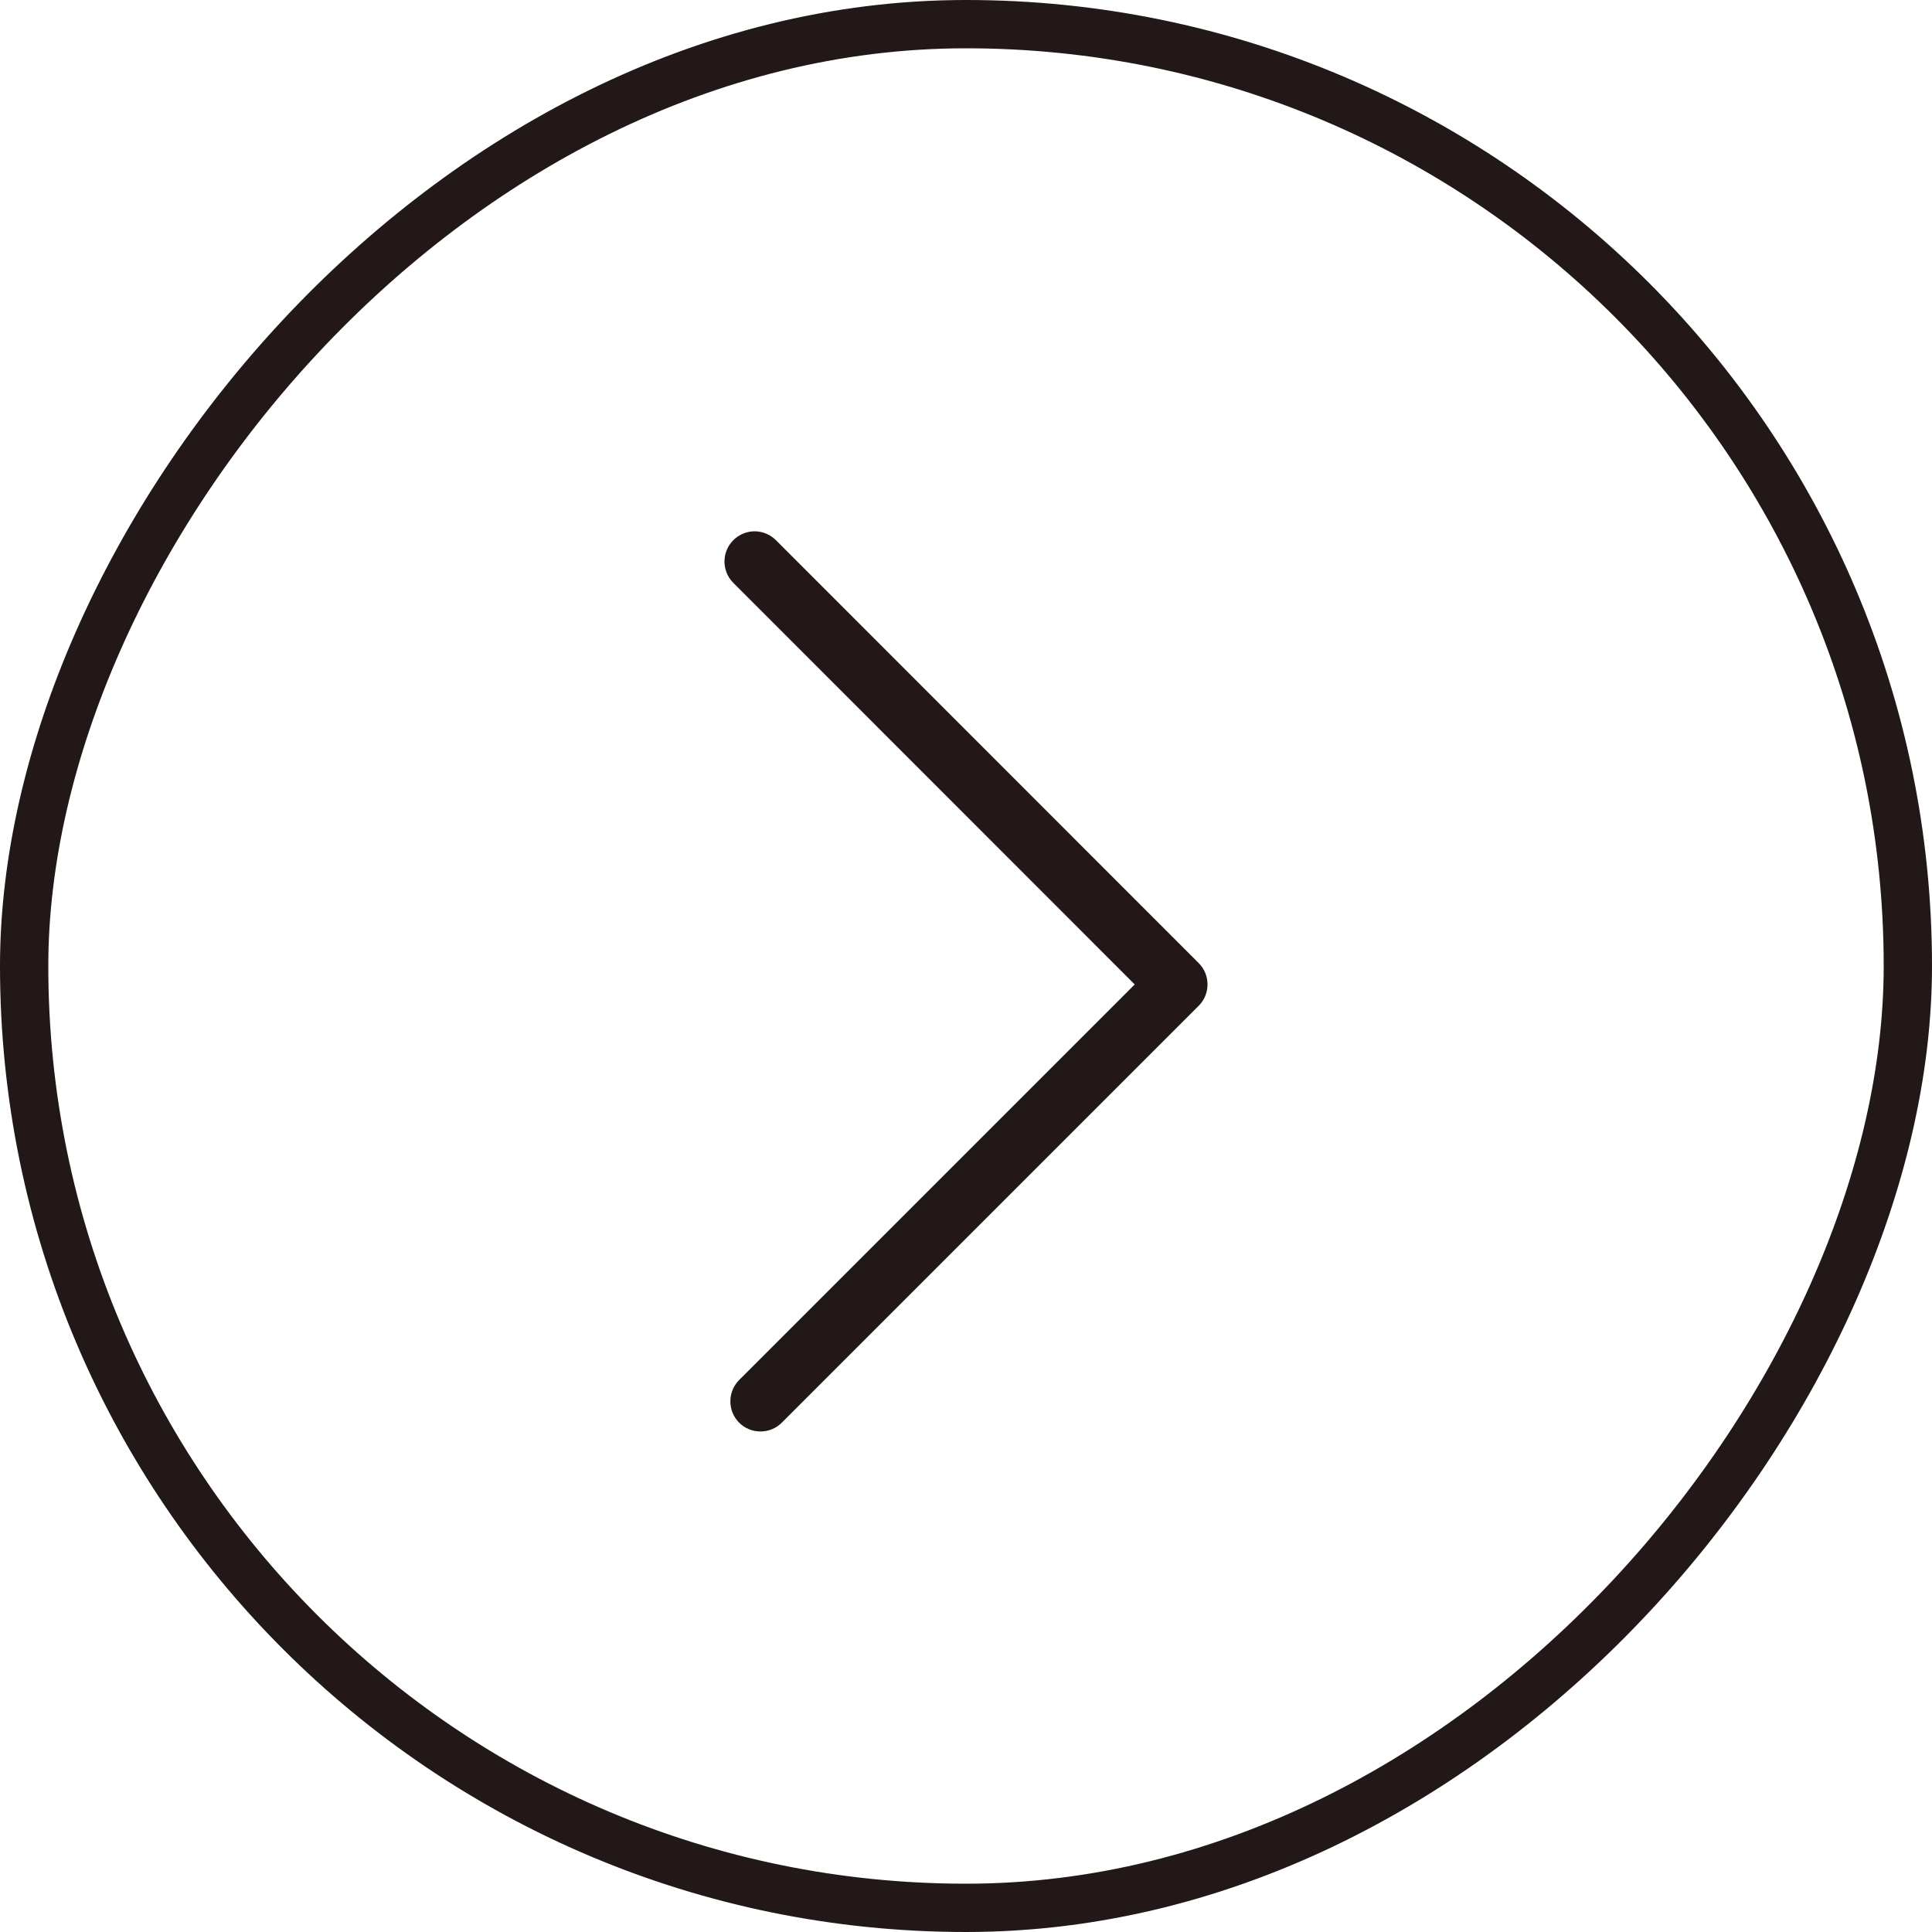
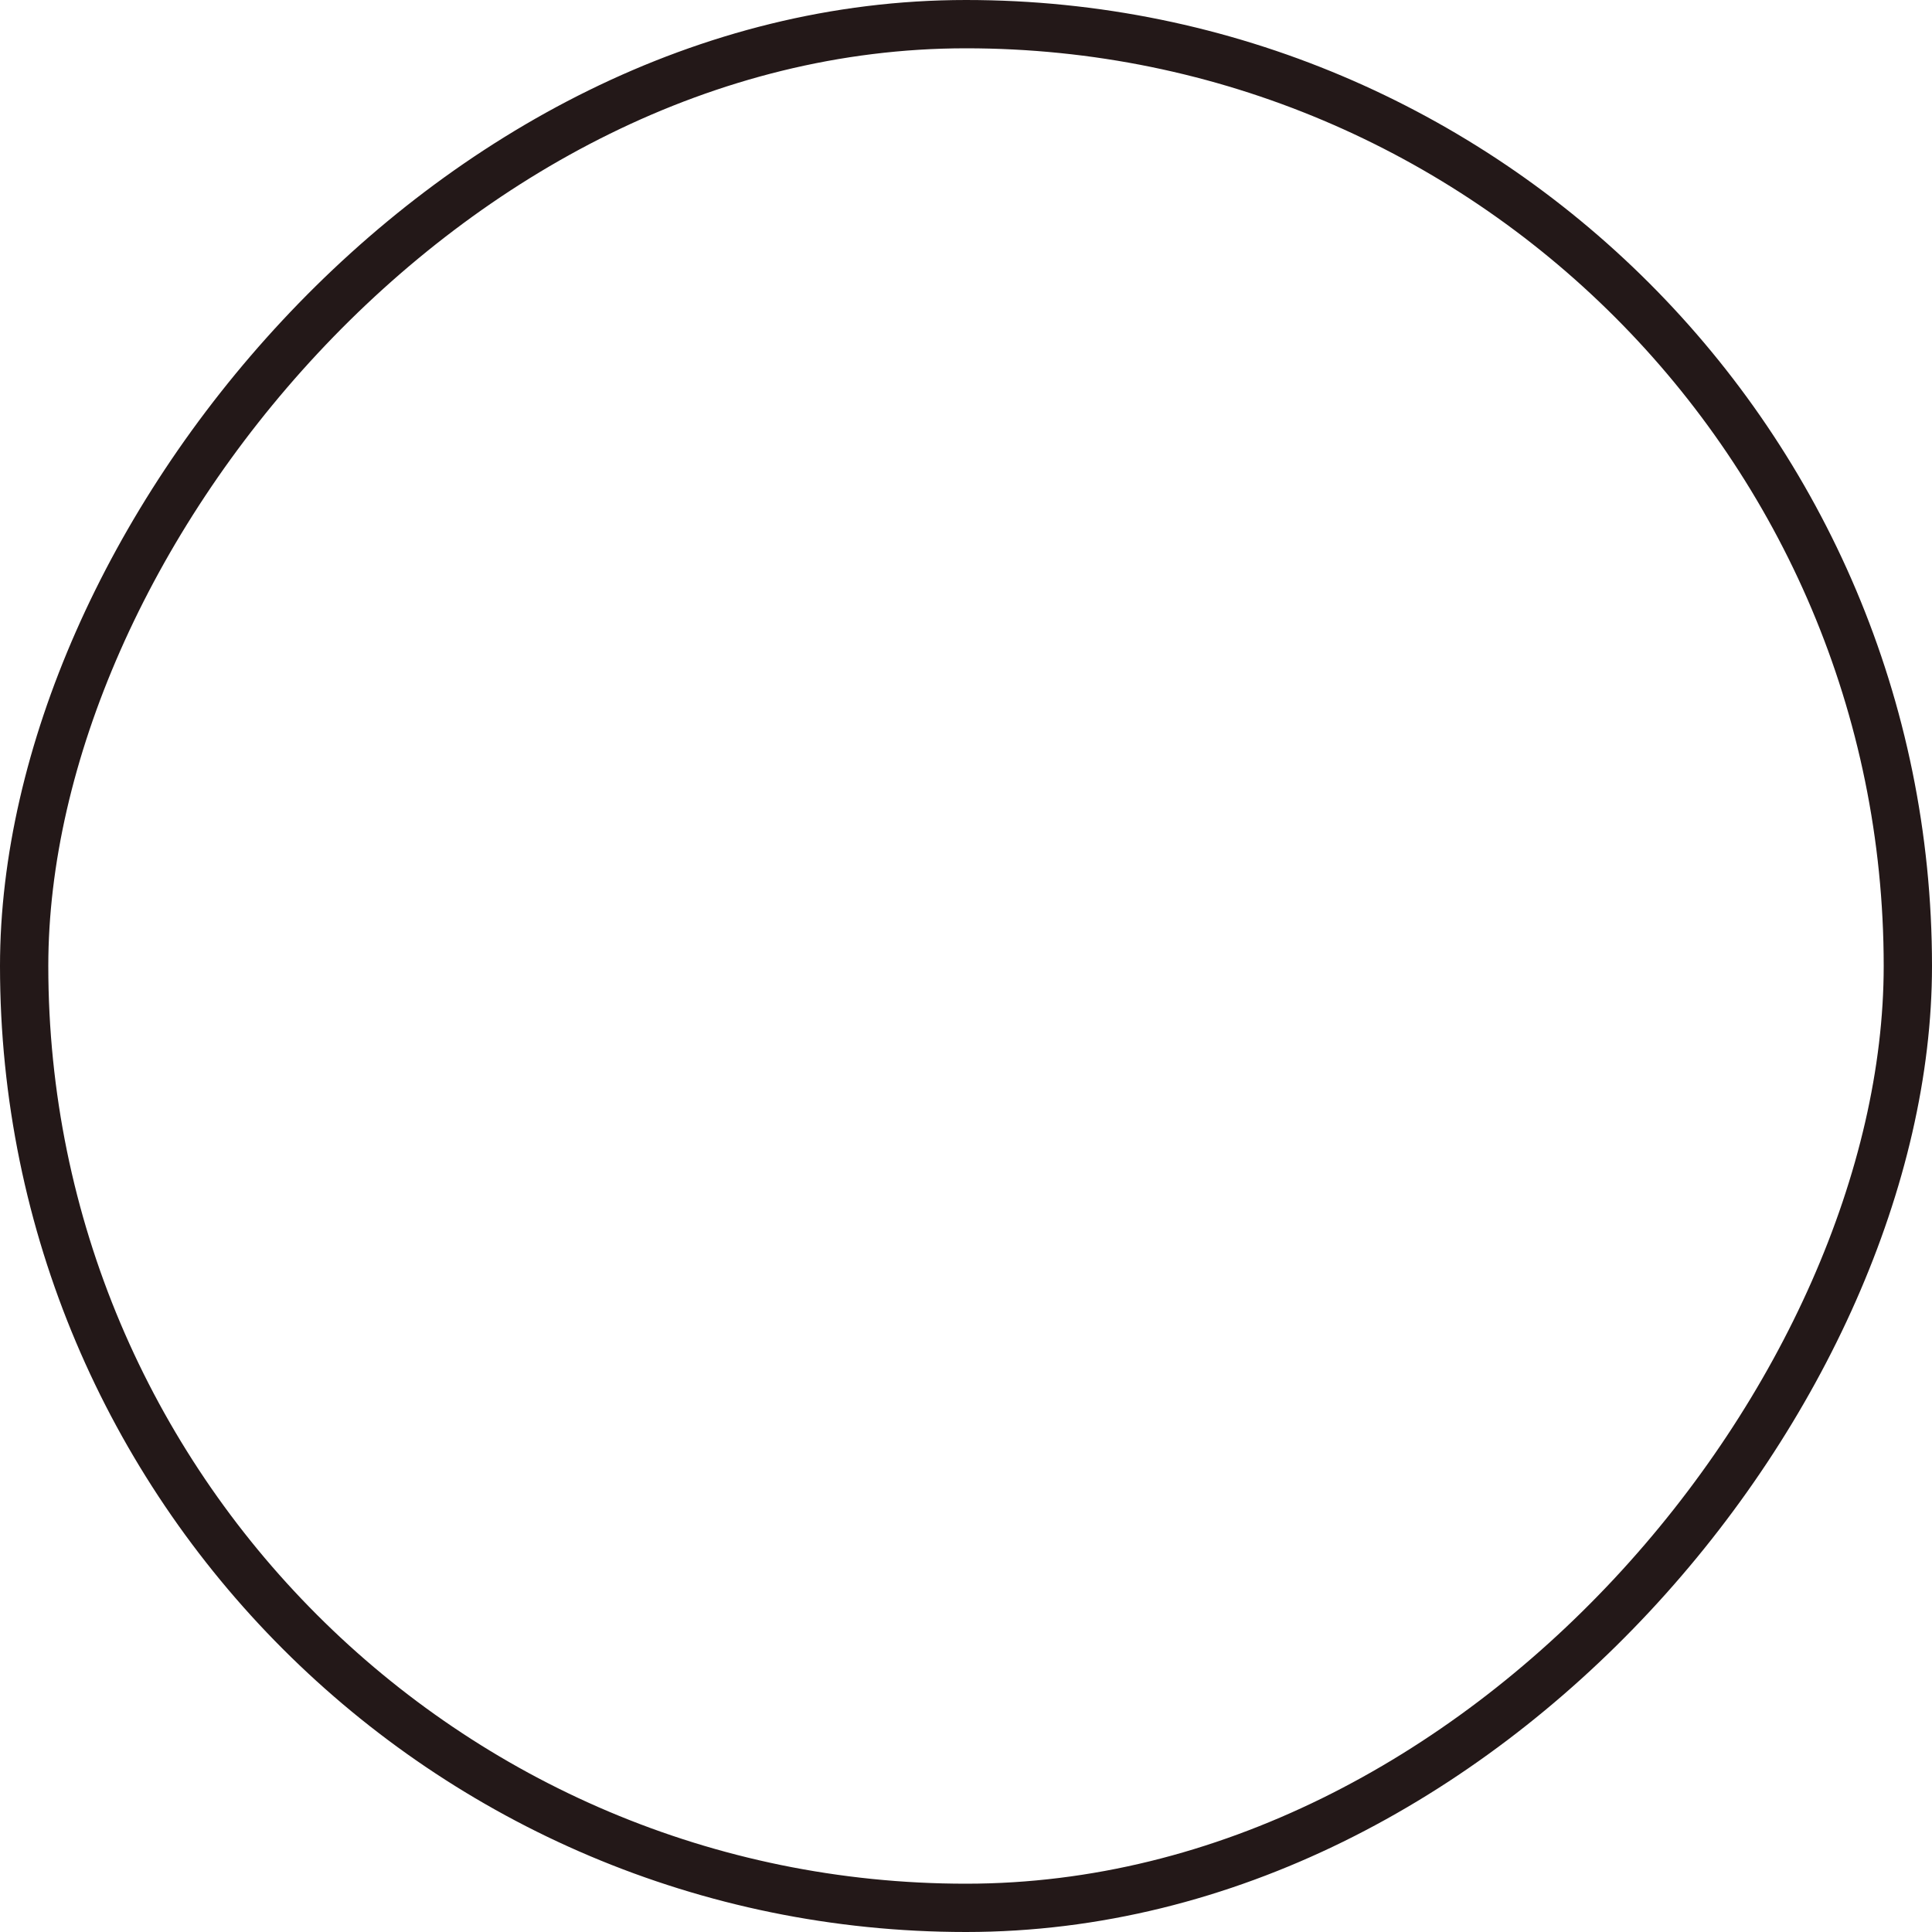
<svg xmlns="http://www.w3.org/2000/svg" width="40" height="40" viewBox="0 0 40 40" fill="none">
  <rect x="-0.5" y="0.5" width="39" height="39" rx="19.5" transform="matrix(-1 0 0 1 39 0)" stroke="#231818" />
-   <path d="M15.624 11C15.465 11 15.303 11.063 15.182 11.184C14.939 11.427 14.939 11.824 15.182 12.067L23.493 20.382L15.303 28.572C15.061 28.815 15.061 29.212 15.303 29.455C15.546 29.698 15.944 29.698 16.186 29.455L24.818 20.823C25.061 20.581 25.061 20.183 24.818 19.94L16.065 11.184C15.944 11.063 15.782 11 15.624 11L15.624 11Z" fill="#231818" />
</svg>